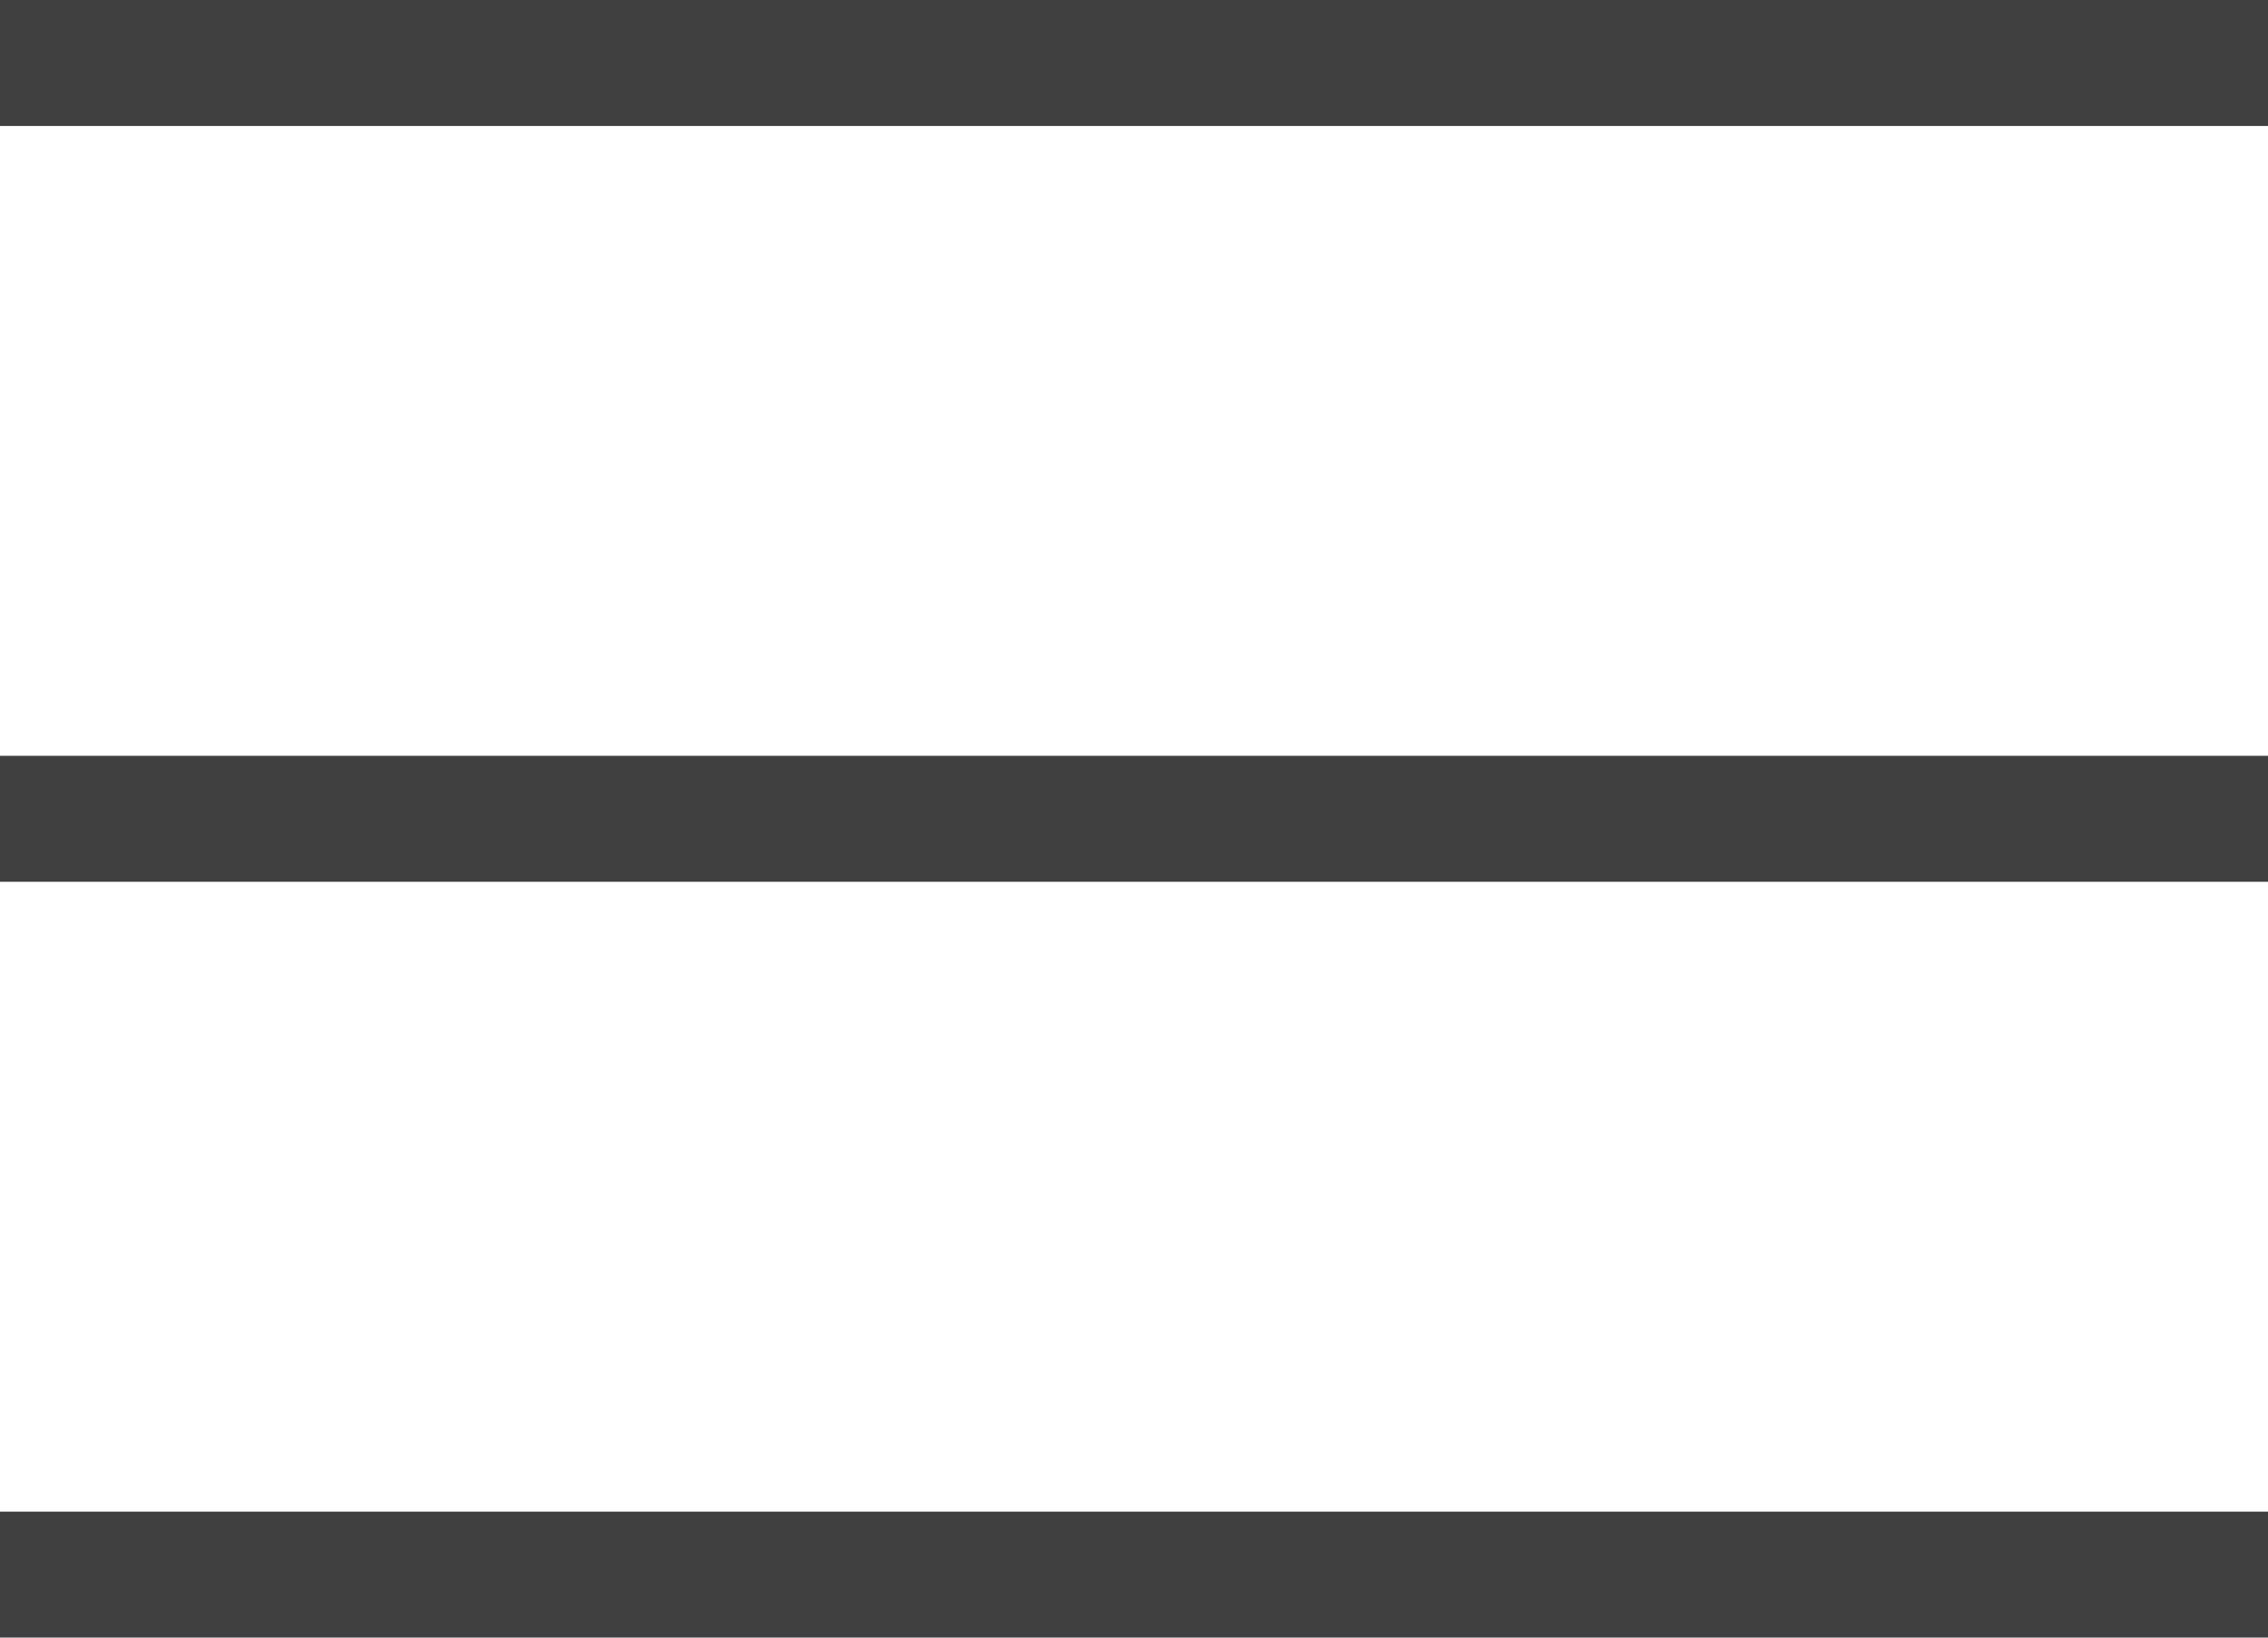
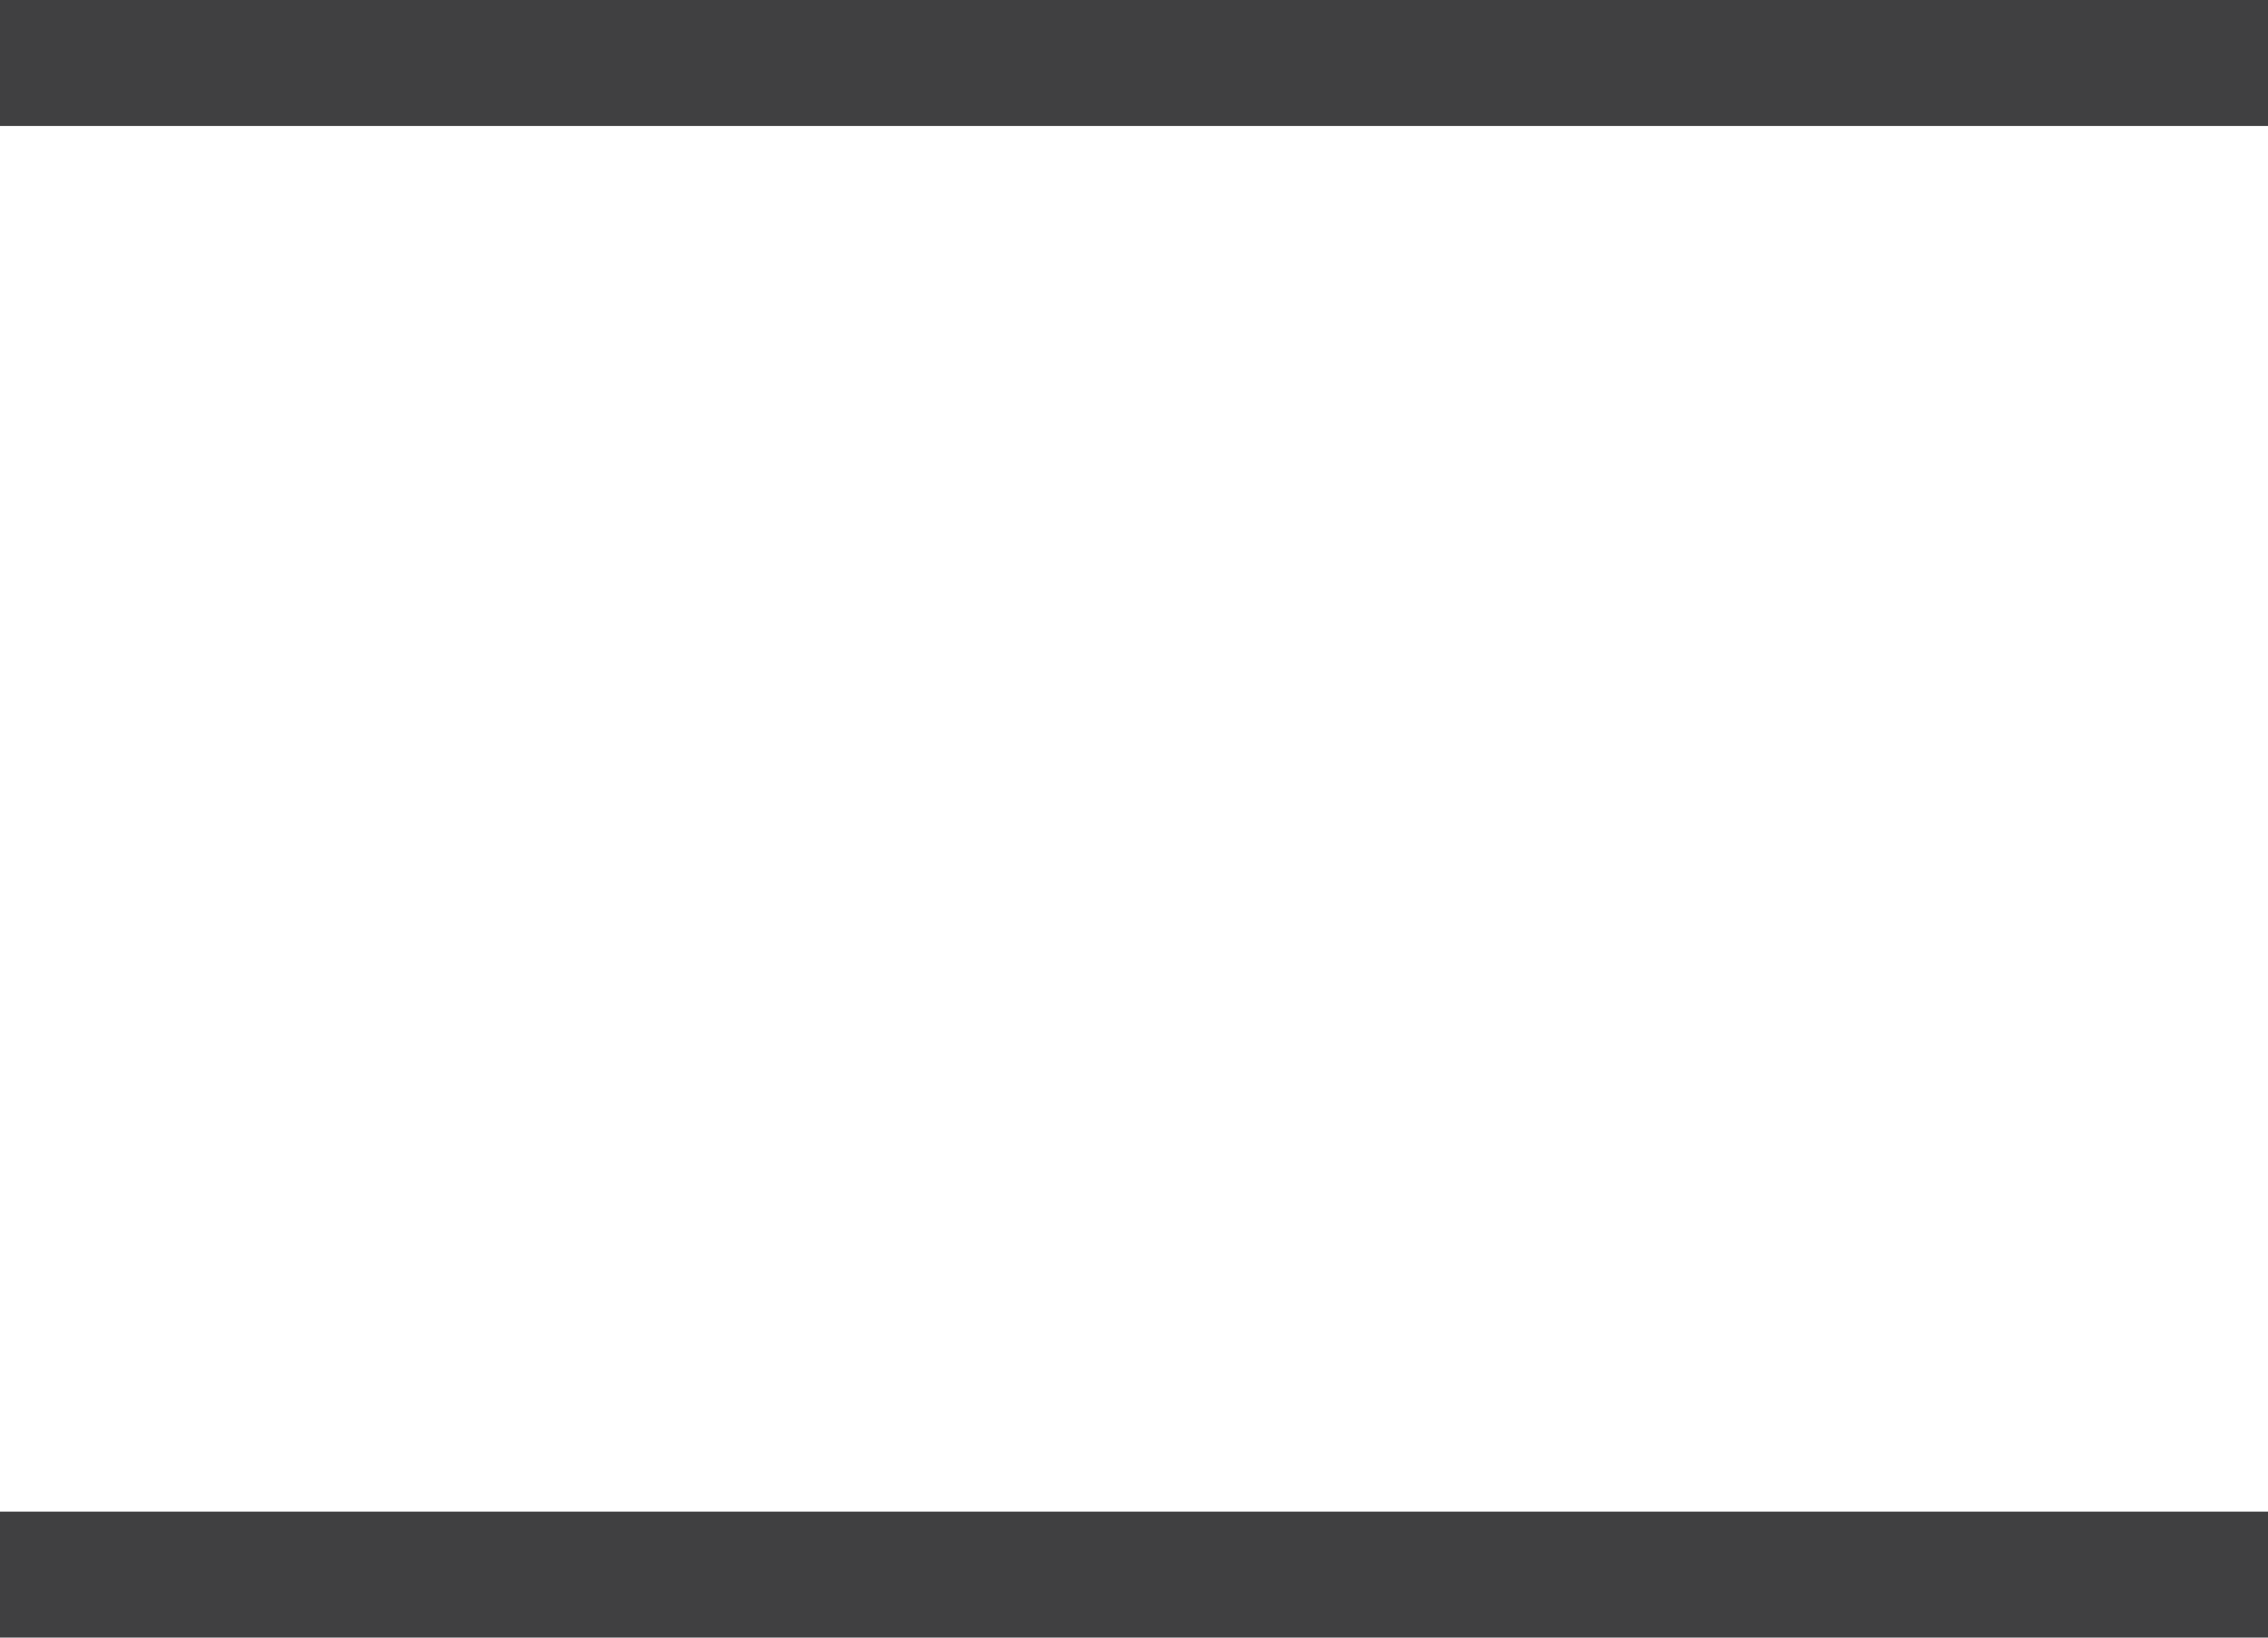
<svg xmlns="http://www.w3.org/2000/svg" width="36" height="26" viewBox="0 0 36 26" fill="none">
  <line y1="1" x2="36" y2="1" stroke="#404041" stroke-width="2" />
-   <line y1="13" x2="36" y2="13" stroke="#404041" stroke-width="2" />
  <line y1="25" x2="36" y2="25" stroke="#404041" stroke-width="2" />
</svg>